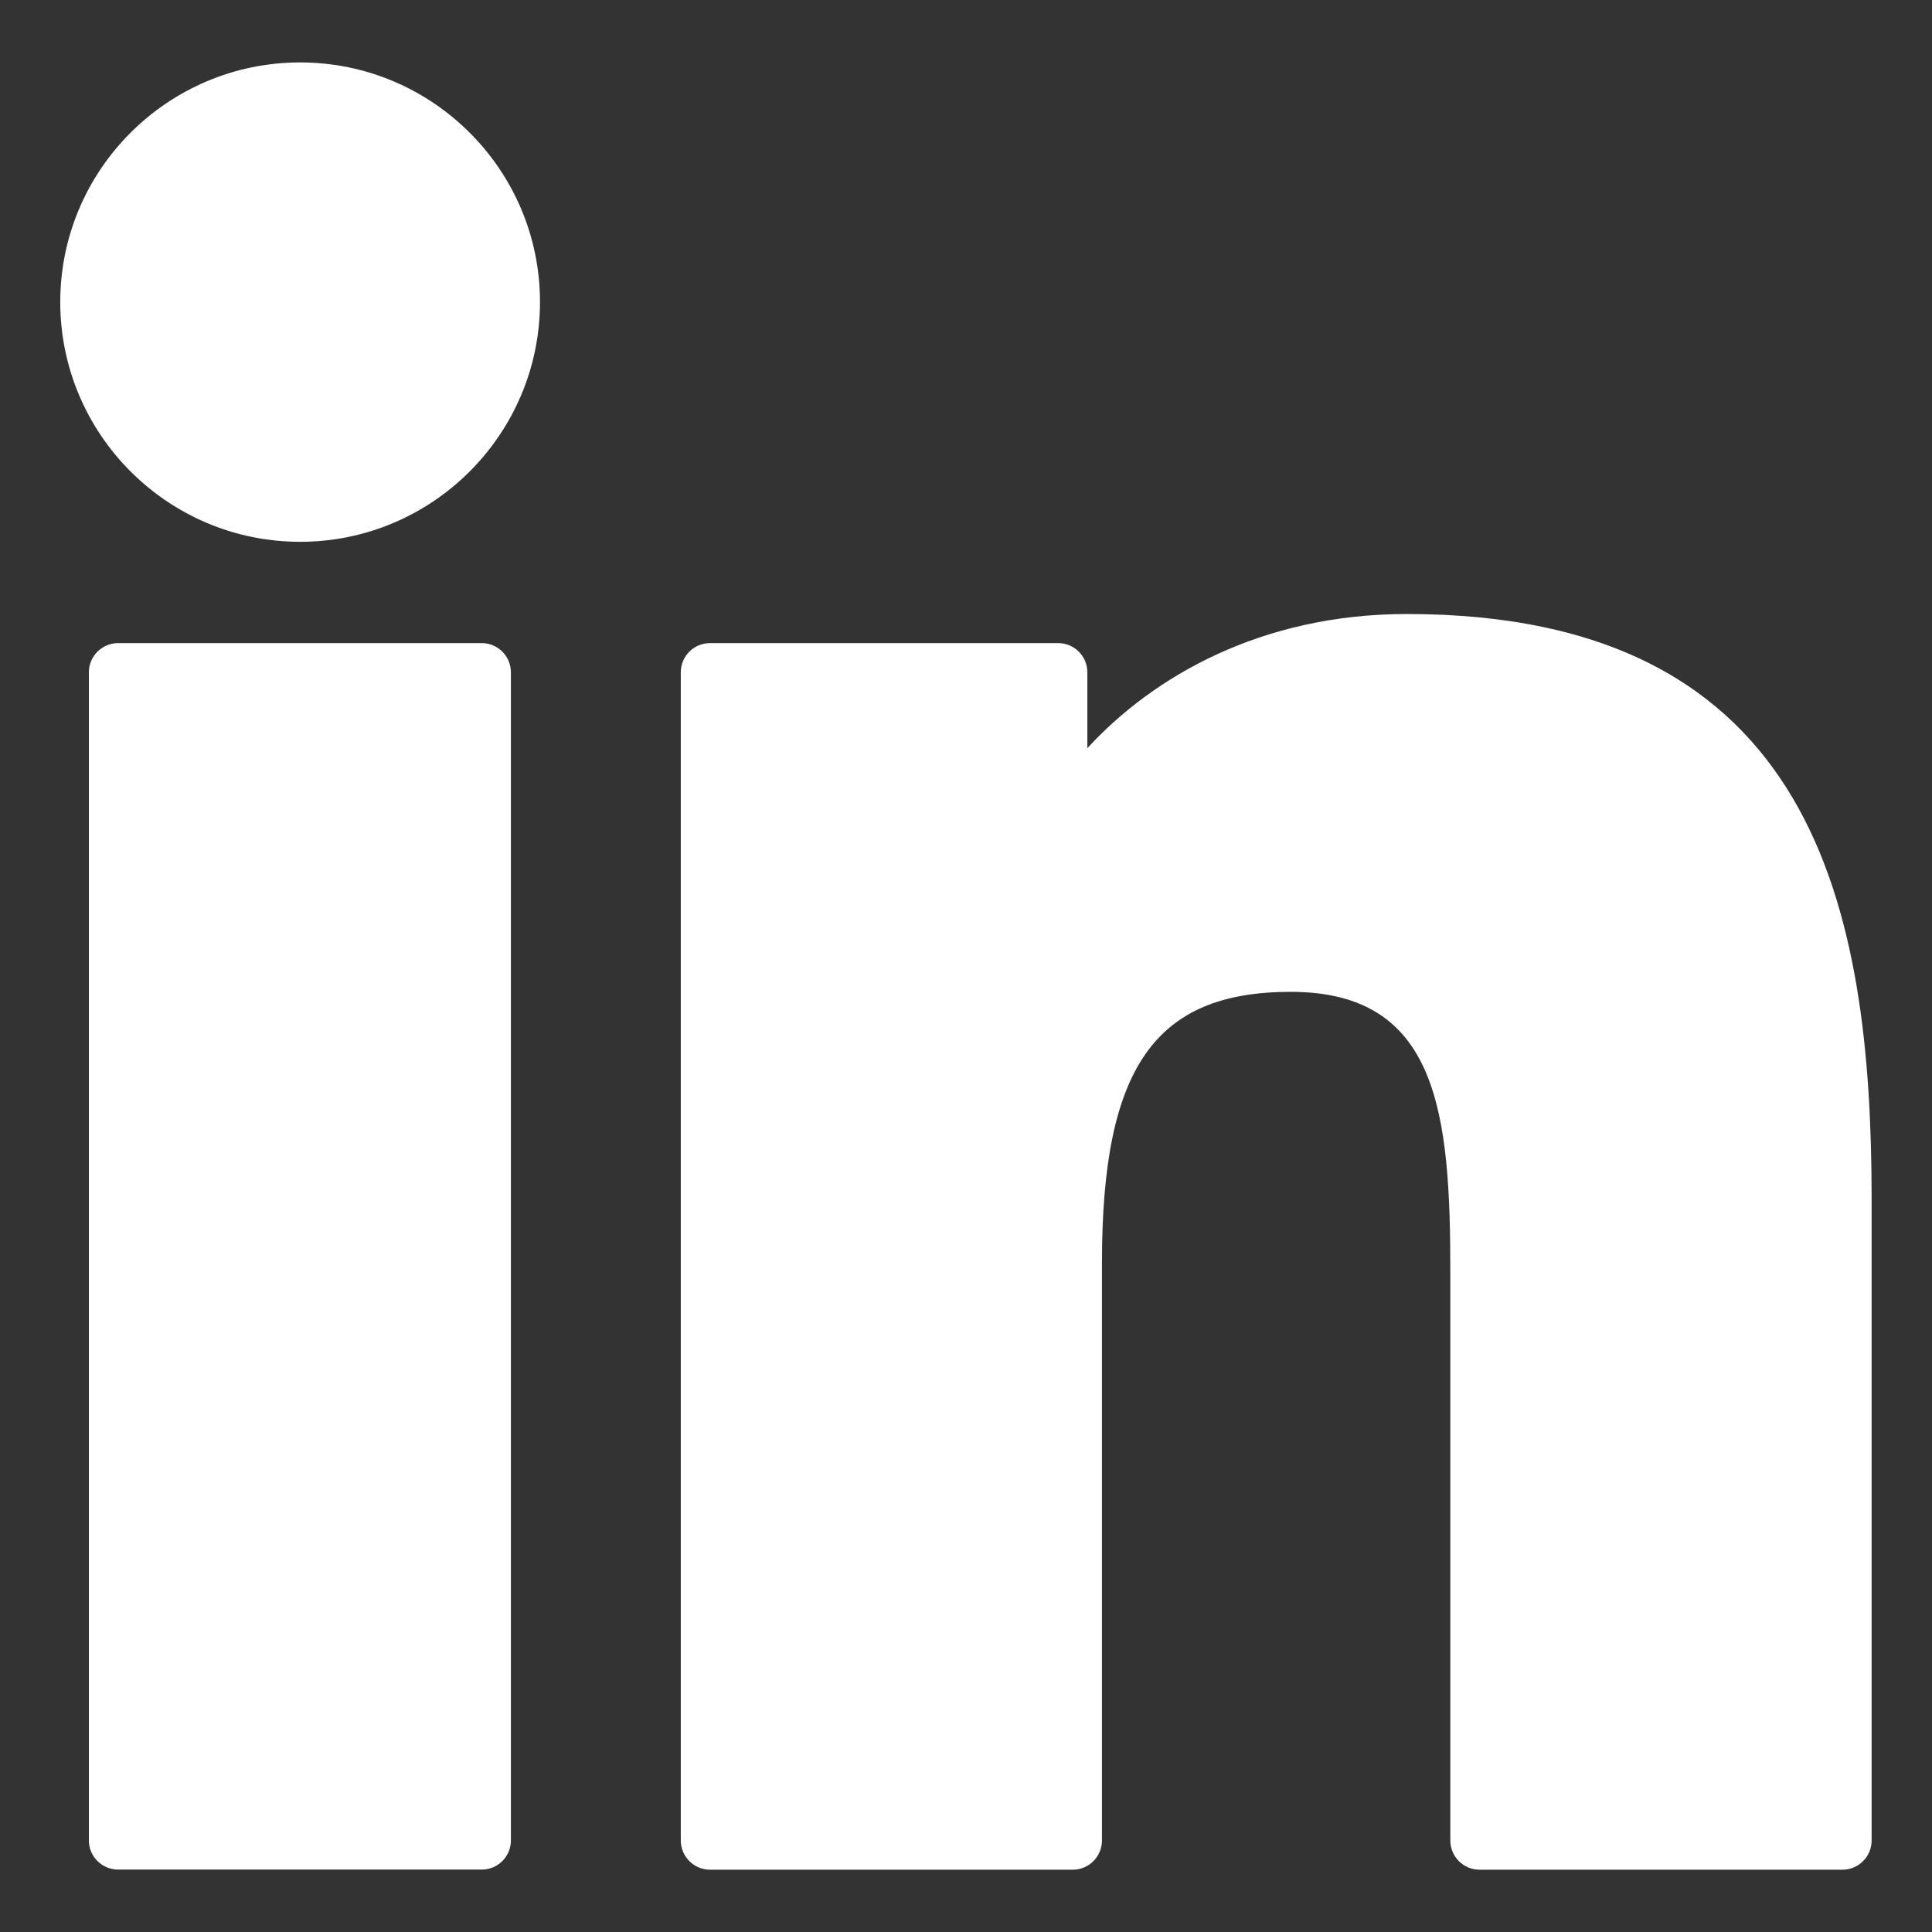
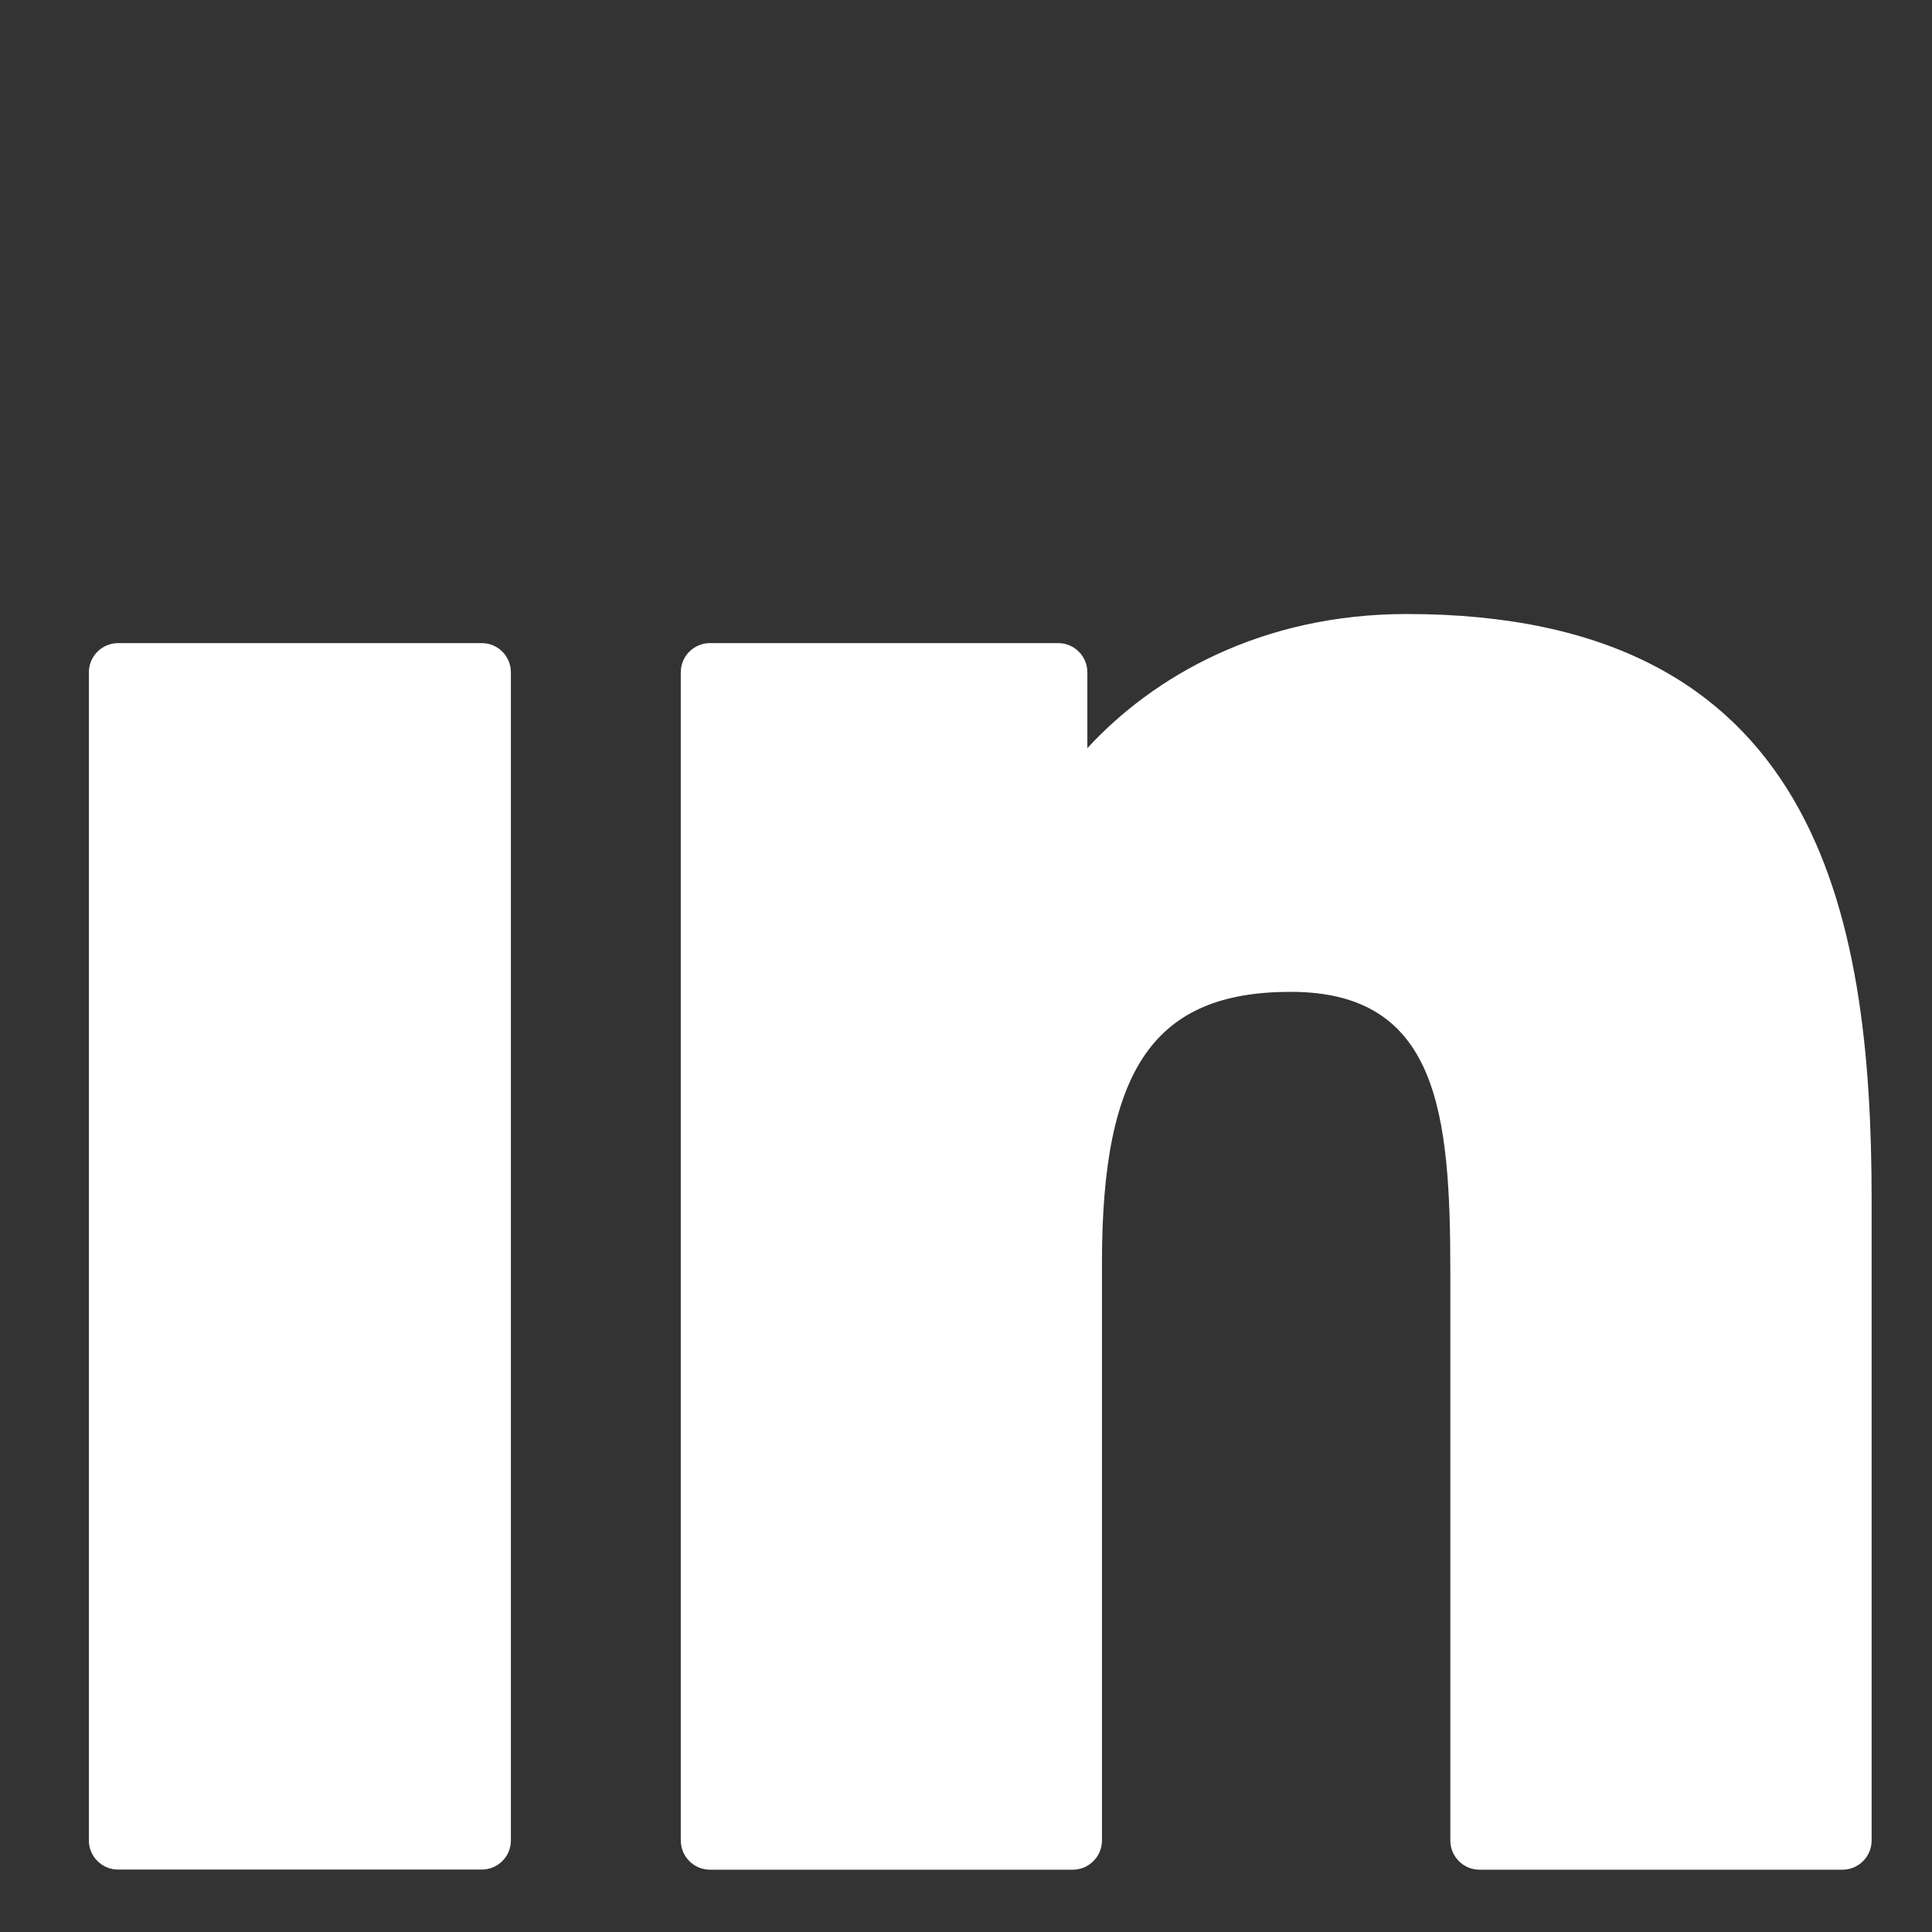
<svg xmlns="http://www.w3.org/2000/svg" width="16" height="16" viewBox="0 0 16 16" fill="none">
  <rect x="0" y="0" width="16" height="16" fill="#333333" stroke="none" />
  <g id="XMLID_801_">
    <path id="XMLID_802_" d="M3.99 5.326H0.978C0.845 5.326 0.736 5.434 0.736 5.568V15.242C0.736 15.375 0.845 15.483 0.978 15.483H3.99C4.123 15.483 4.231 15.375 4.231 15.242V5.568C4.231 5.434 4.123 5.326 3.99 5.326Z" fill="white" />
-     <path id="XMLID_803_" d="M2.486 0.517C1.39 0.517 0.499 1.407 0.499 2.501C0.499 3.596 1.39 4.487 2.486 4.487C3.581 4.487 4.472 3.596 4.472 2.501C4.472 1.407 3.581 0.517 2.486 0.517Z" fill="white" />
    <path id="XMLID_804_" d="M11.651 5.085C10.442 5.085 9.548 5.605 9.005 6.196V5.568C9.005 5.434 8.897 5.326 8.763 5.326H5.88C5.746 5.326 5.638 5.434 5.638 5.568V15.242C5.638 15.375 5.746 15.484 5.88 15.484H8.884C9.018 15.484 9.126 15.375 9.126 15.242V10.455C9.126 8.843 9.564 8.214 10.689 8.214C11.913 8.214 12.011 9.221 12.011 10.538V15.242C12.011 15.375 12.119 15.484 12.252 15.484H15.258C15.392 15.484 15.5 15.375 15.5 15.242V9.935C15.5 7.537 15.043 5.085 11.651 5.085Z" fill="white" />
  </g>
</svg>